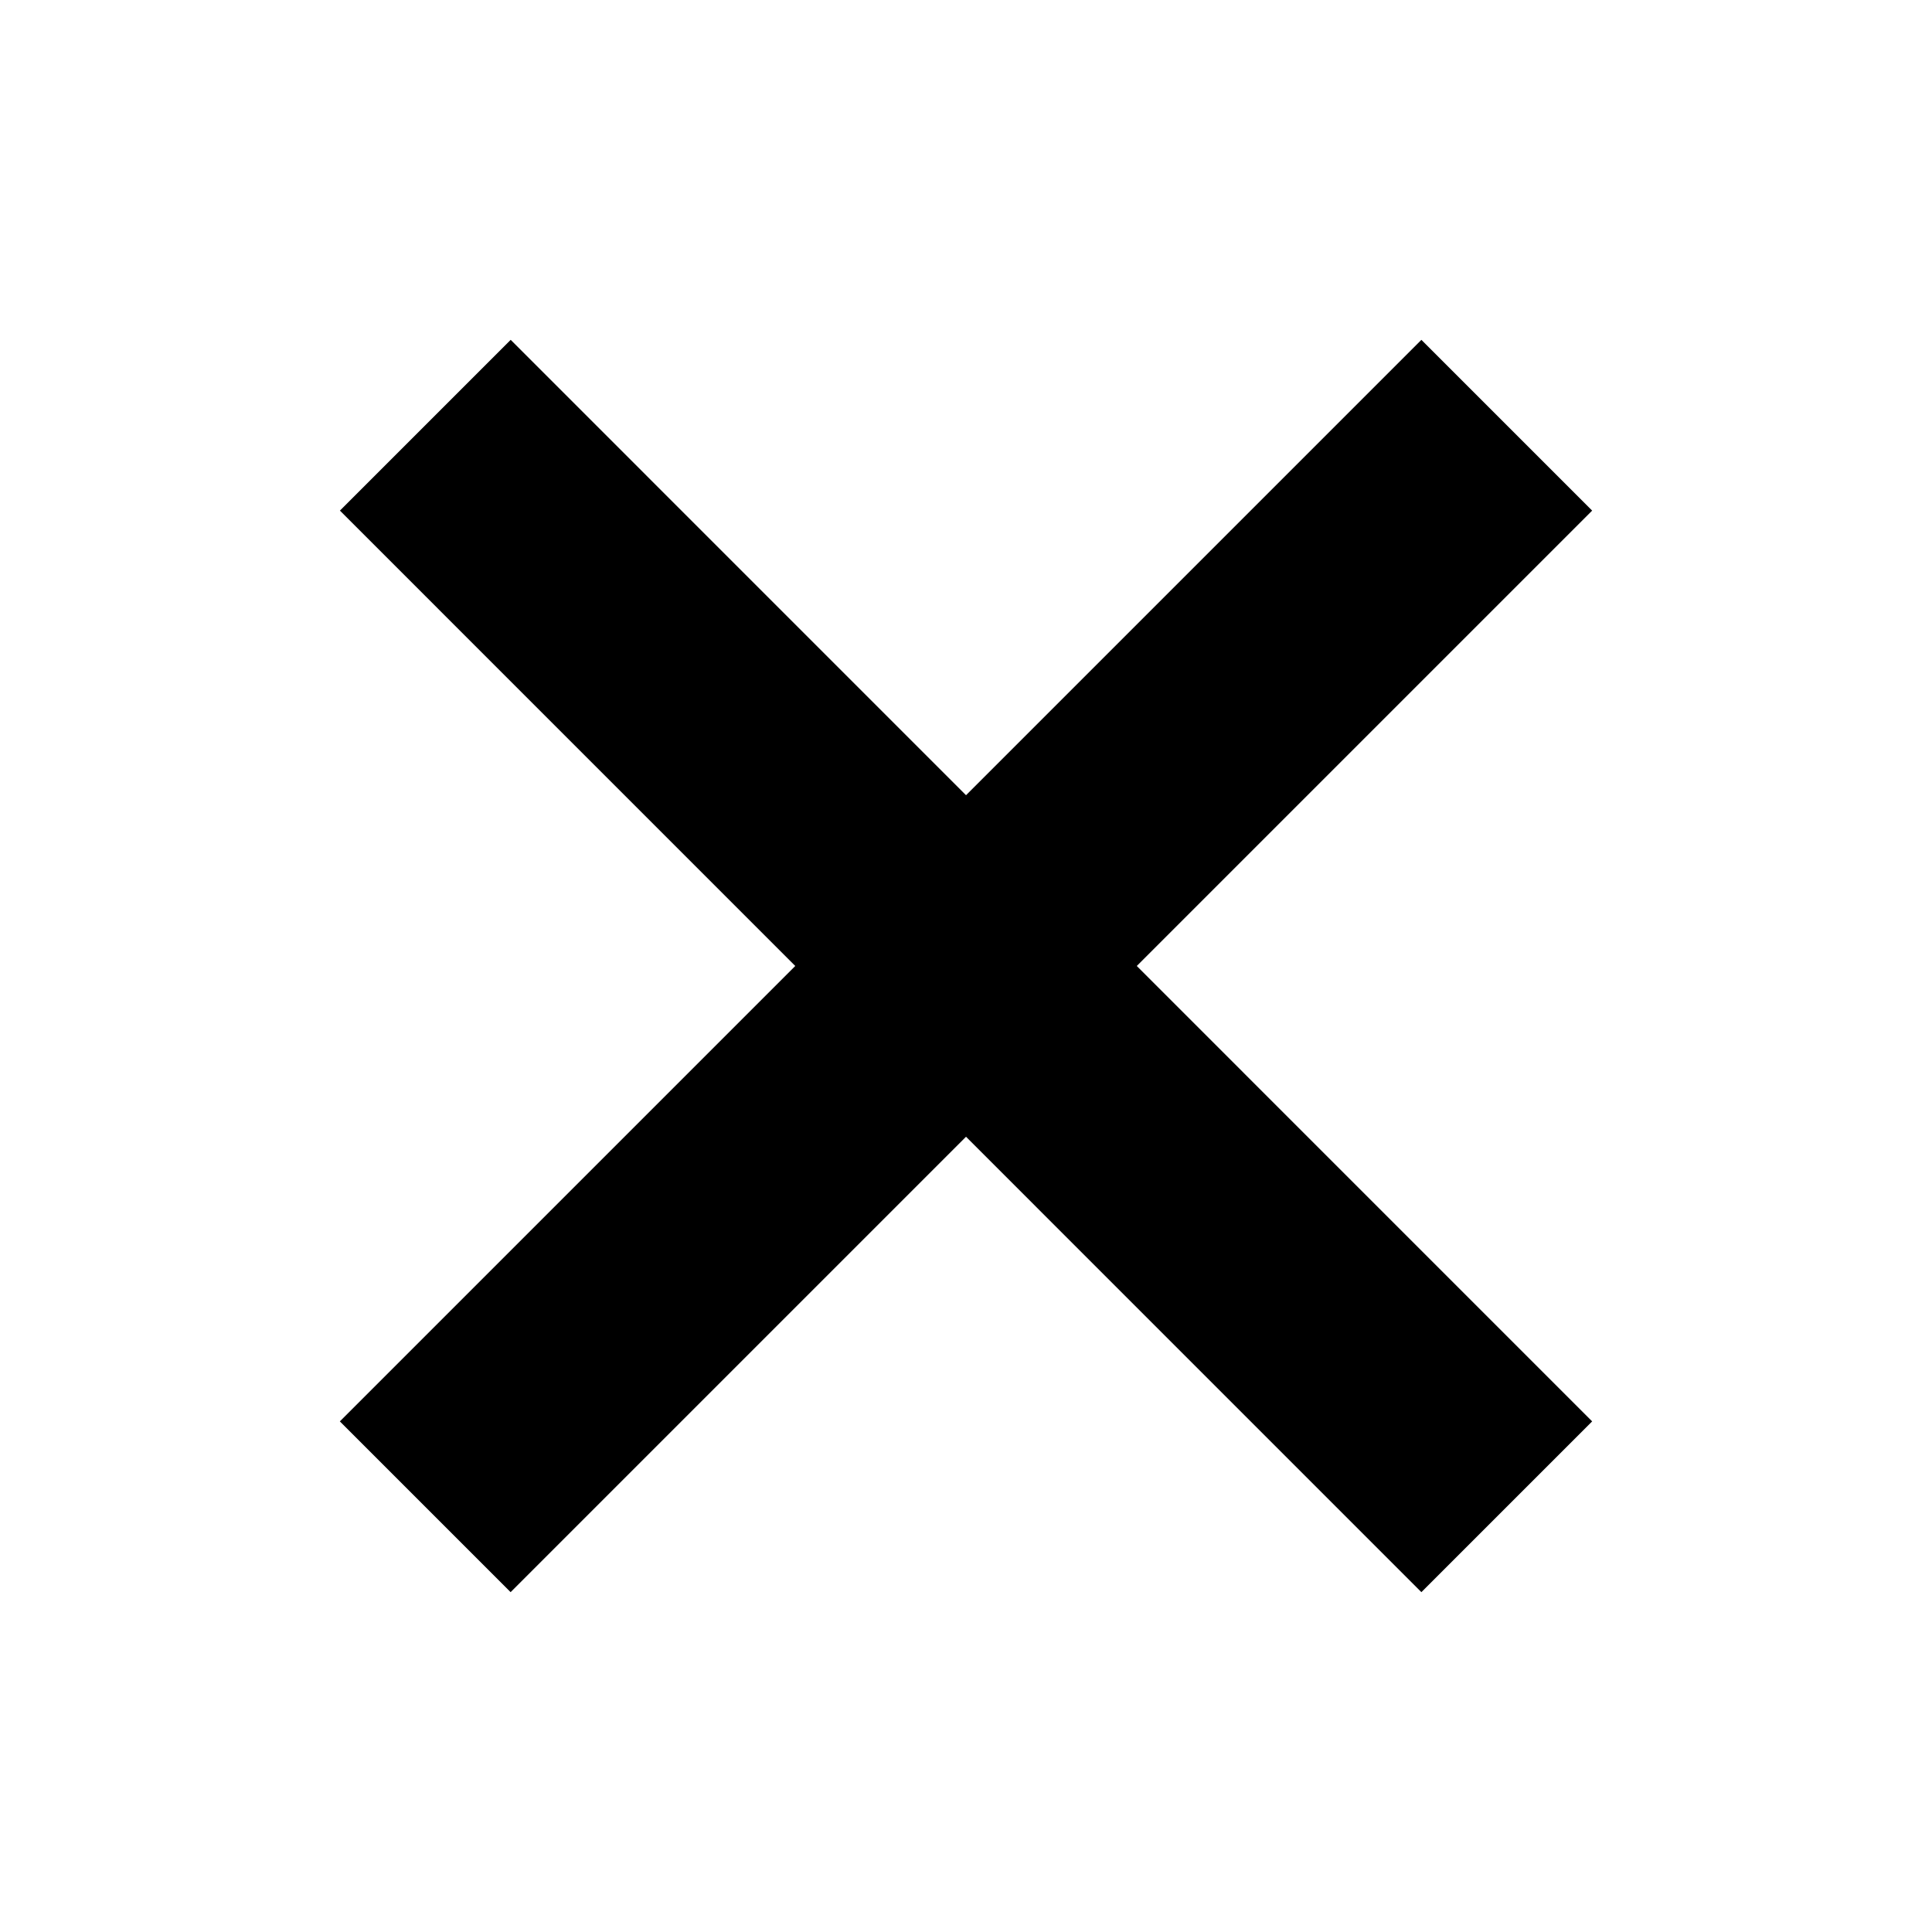
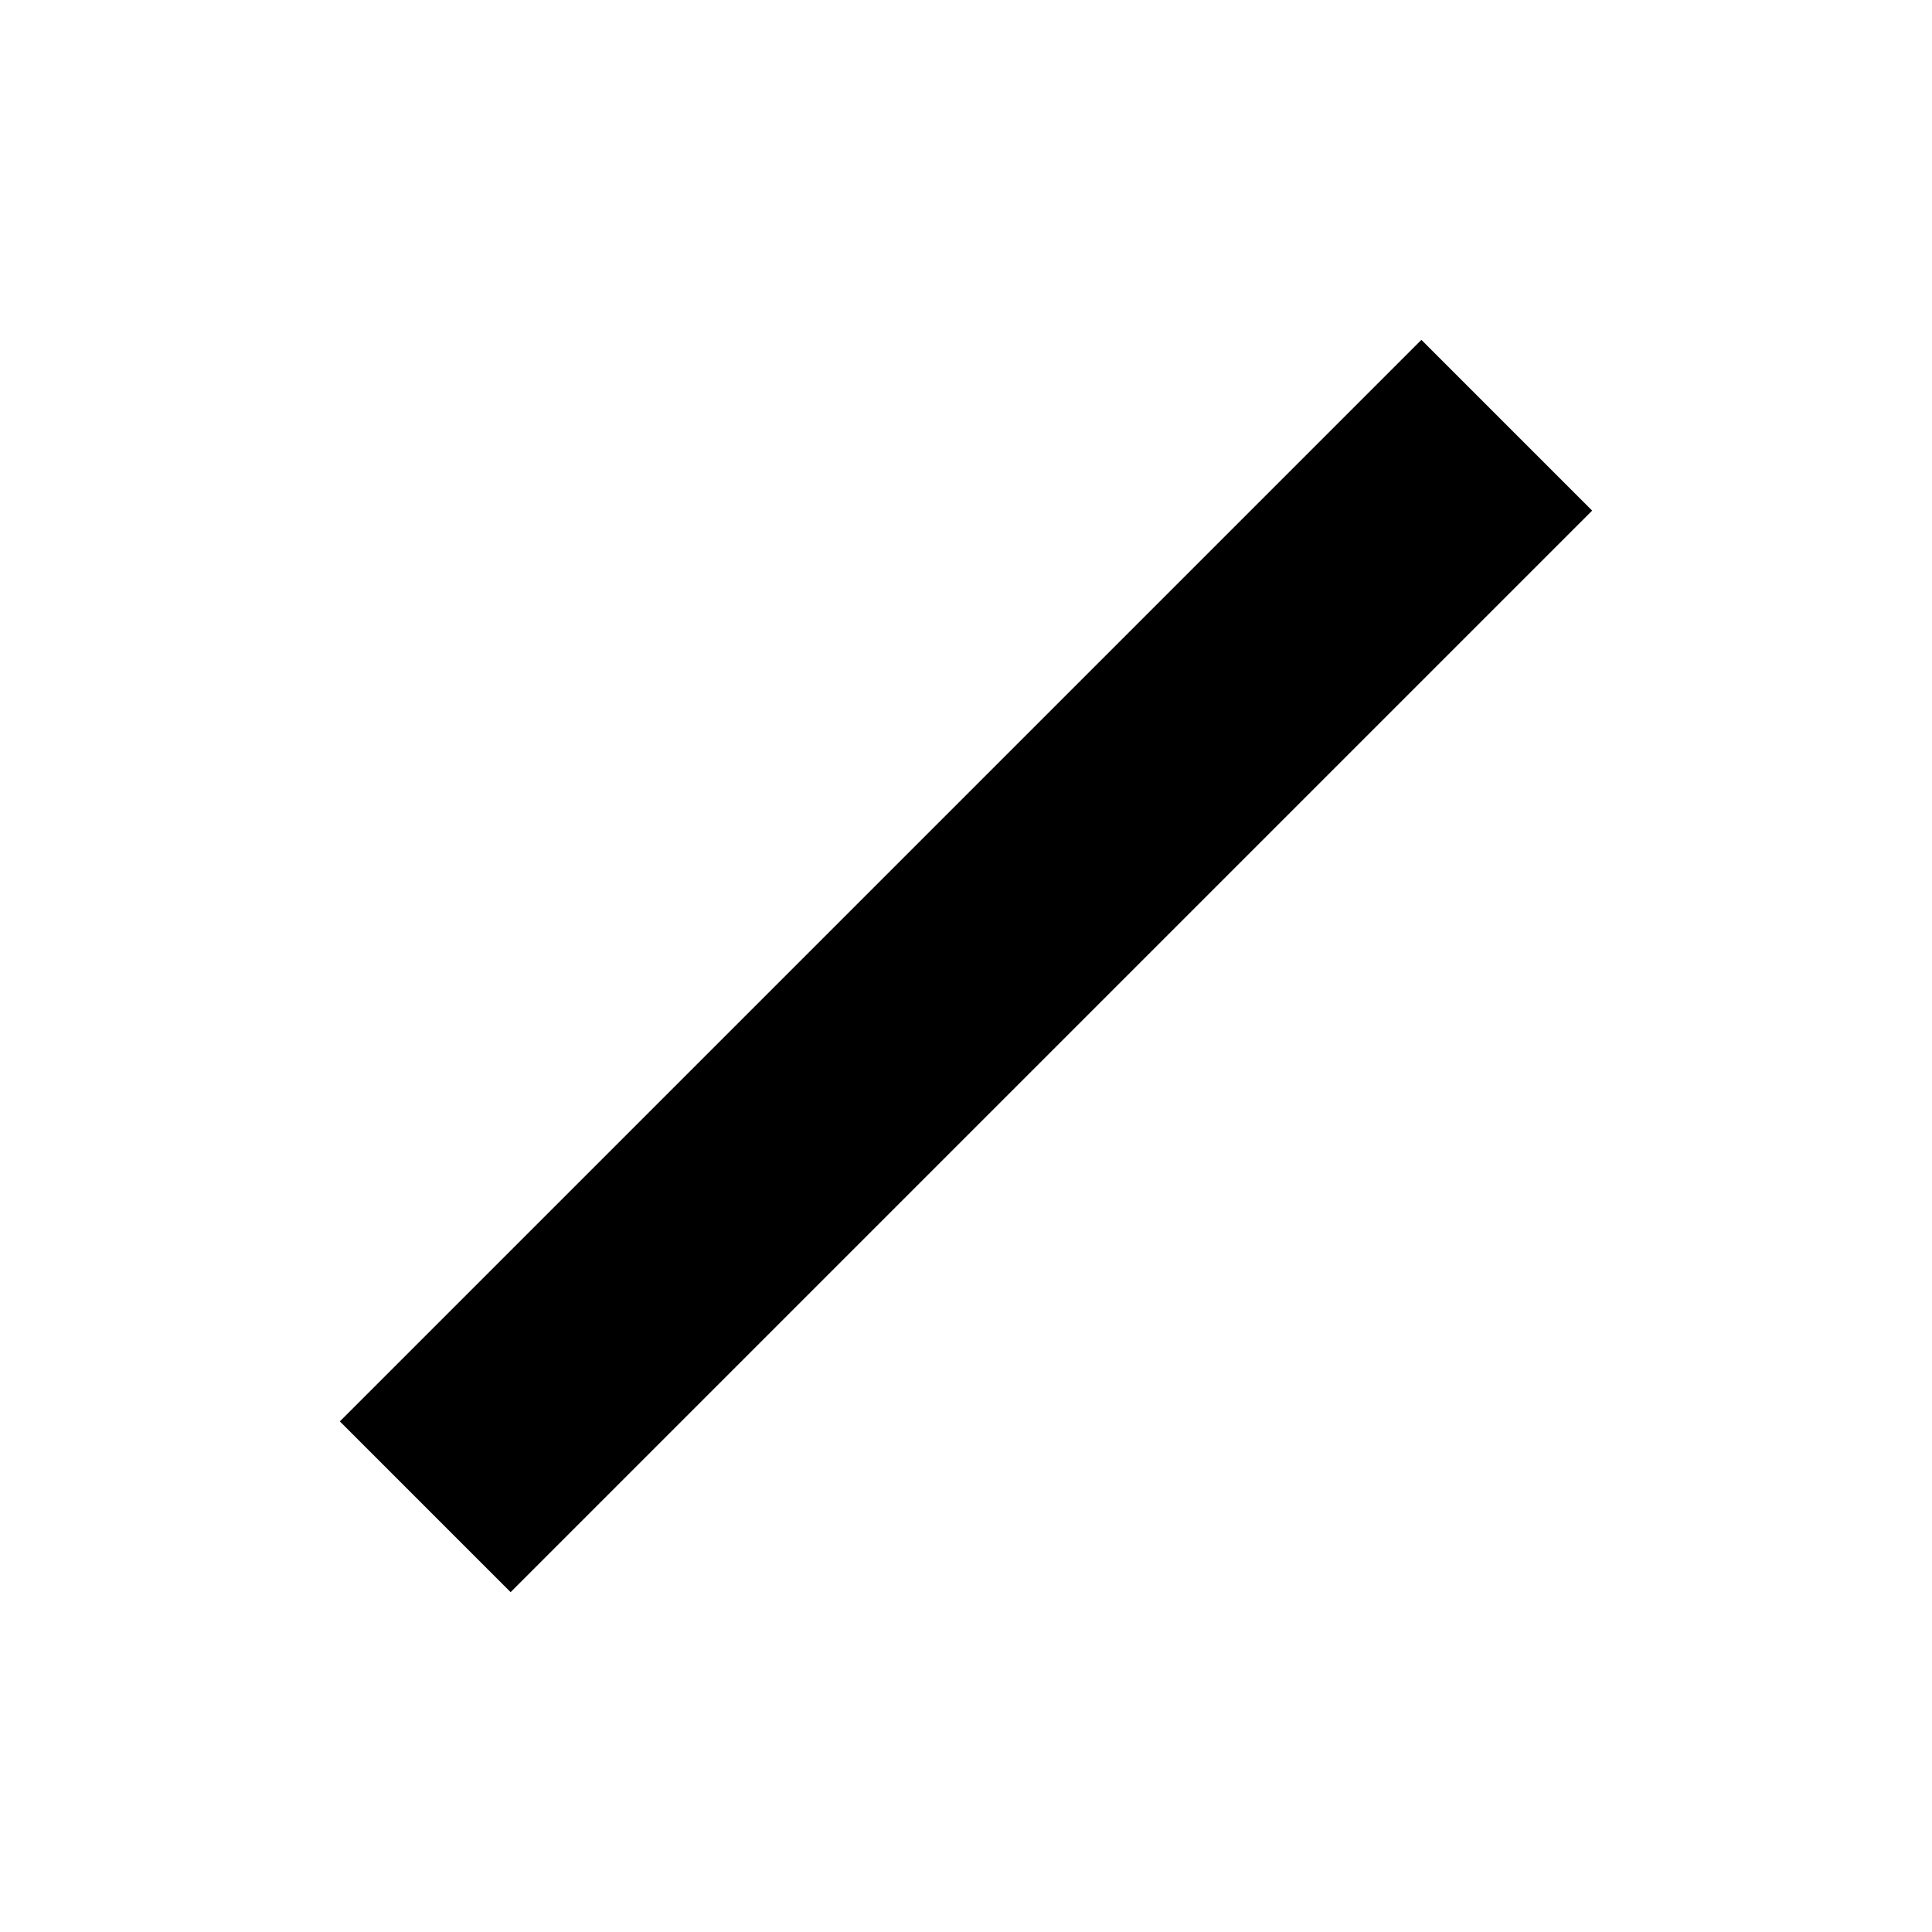
<svg xmlns="http://www.w3.org/2000/svg" width="24" height="24" viewBox="0 0 24 24" fill="none">
  <g id="Menu">
    <g id="Group 1000002529">
      <path id="Vector 8" d="M6.343 17.657L17.657 6.343" stroke="black" stroke-width="3" stroke-linecap="square" />
-       <path id="Vector 8_2" d="M17.657 17.657L6.344 6.343" stroke="black" stroke-width="3" stroke-linecap="square" />
    </g>
  </g>
</svg>